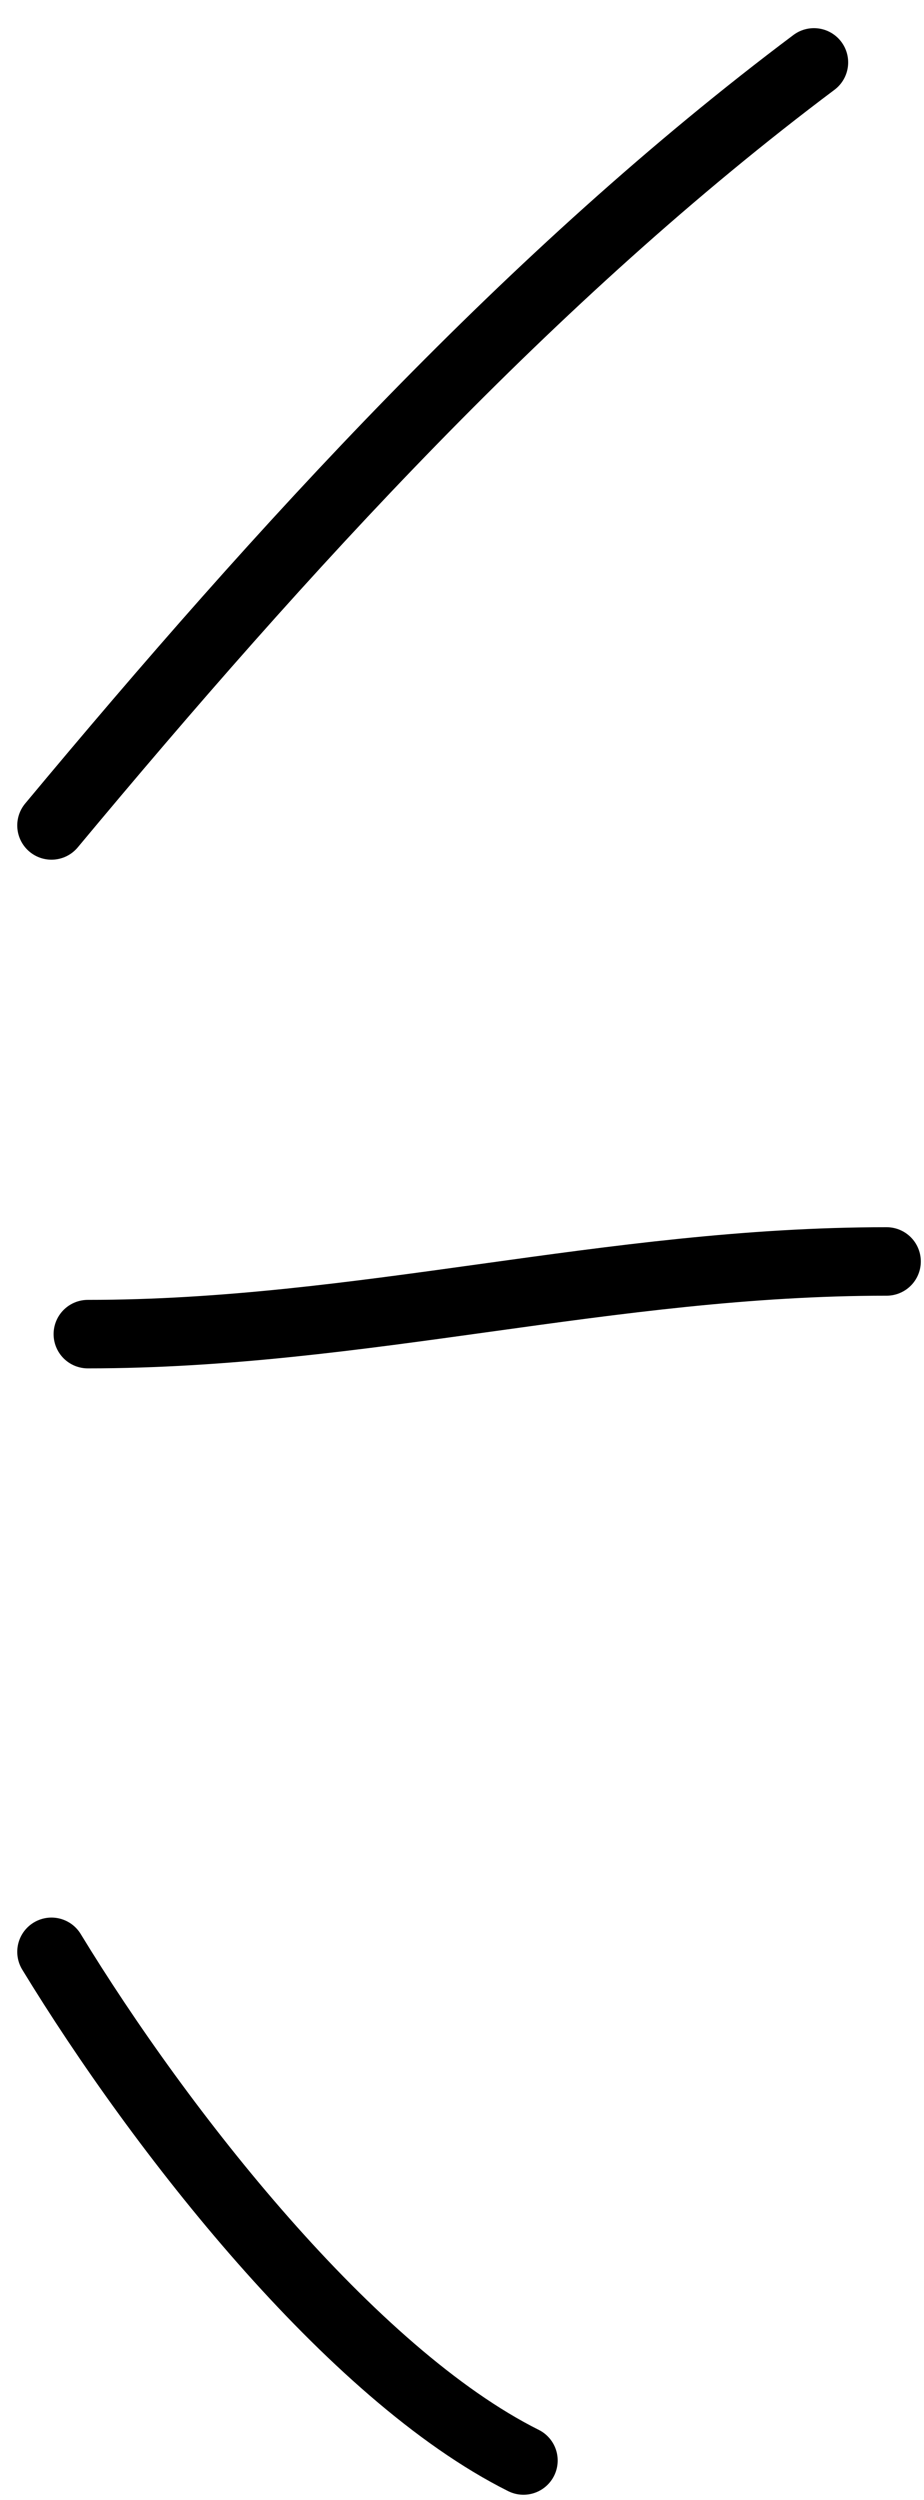
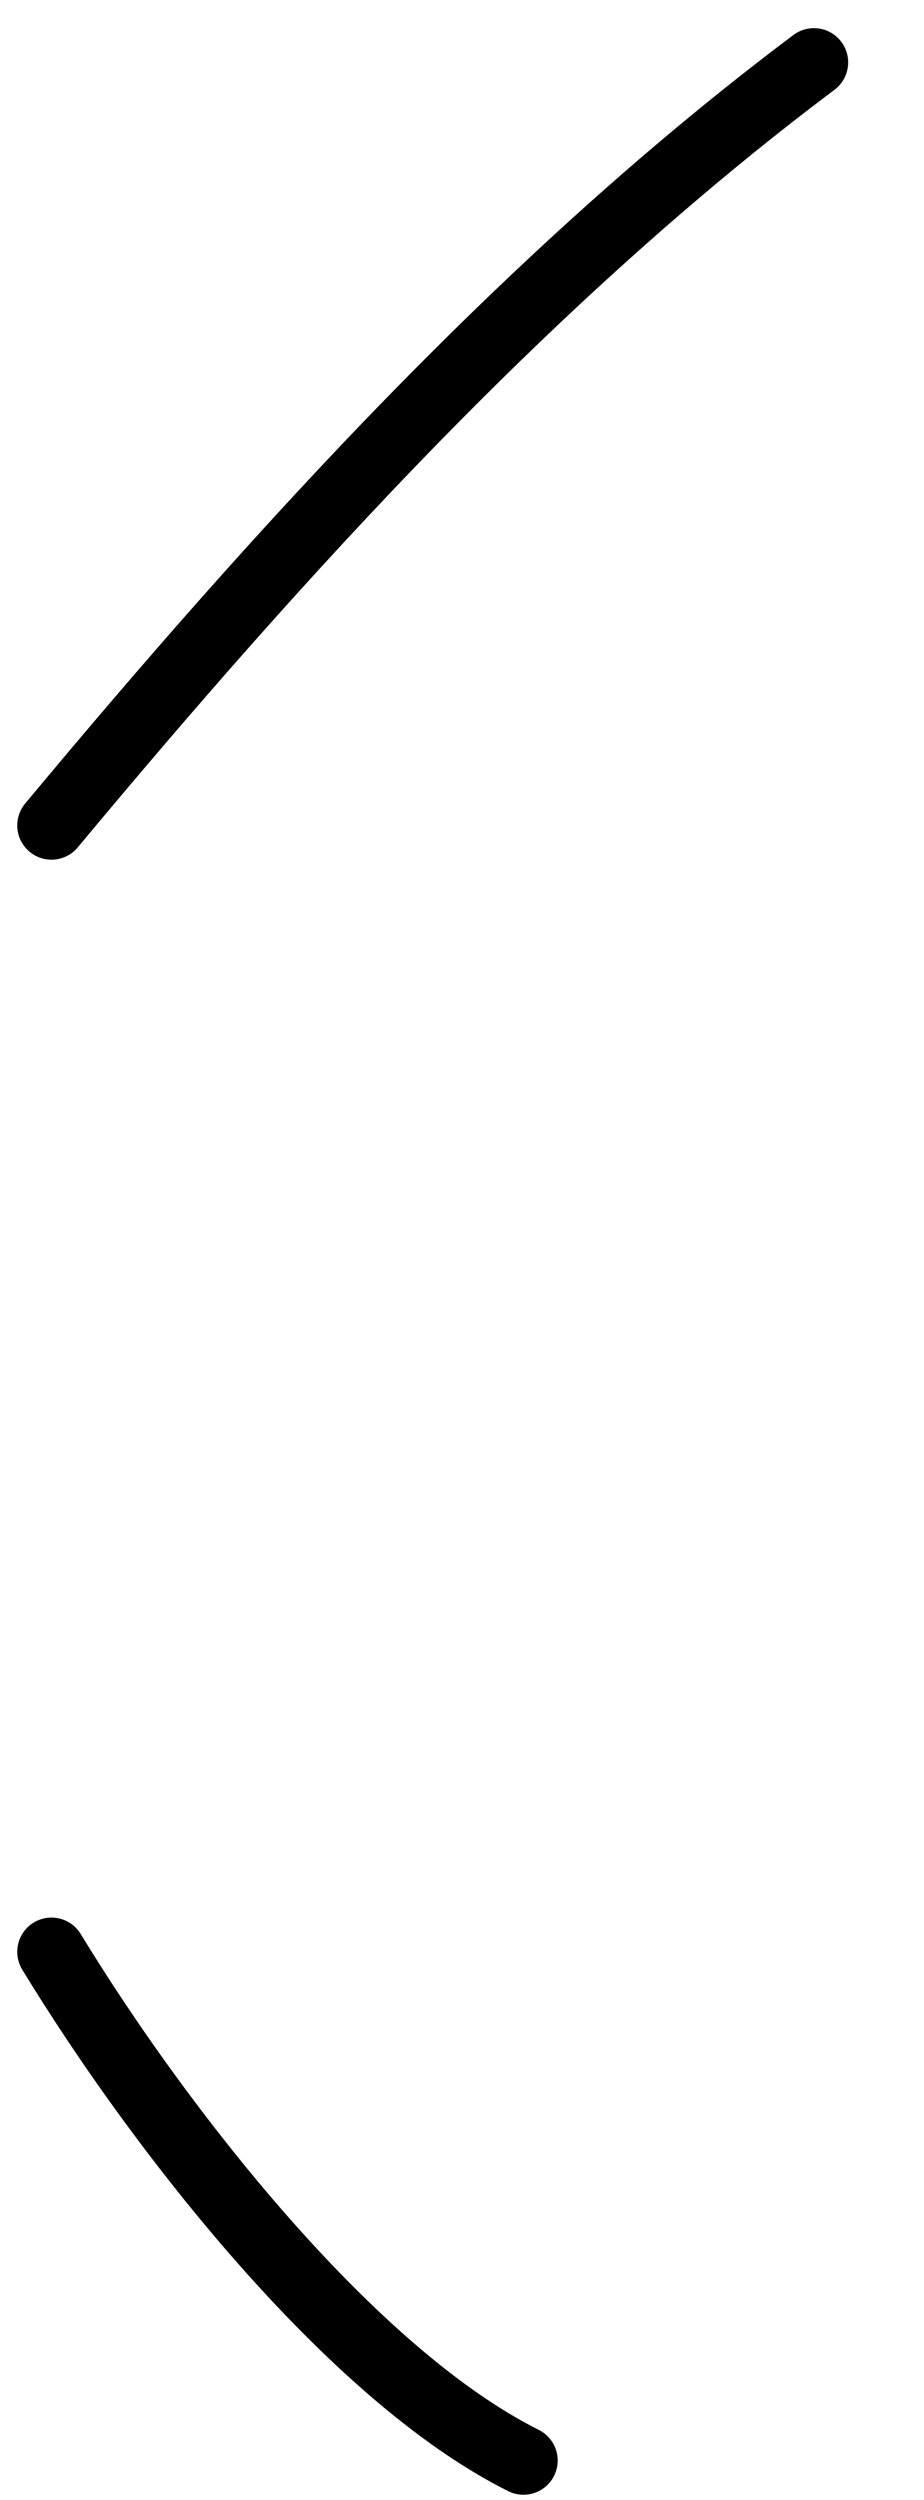
<svg xmlns="http://www.w3.org/2000/svg" width="27" height="73" viewBox="0 0 27 73" fill="none">
  <path d="M1.504 24.102C8.239 16.019 15.533 8.01 23.784 1.822" stroke="black" stroke-width="2" stroke-linecap="round" stroke-linejoin="round" />
-   <path d="M2.566 38.955C10.594 38.955 17.779 36.833 25.907 36.833" stroke="black" stroke-width="2" stroke-linecap="round" stroke-linejoin="round" />
  <path d="M1.504 56.991C4.68 62.2 10.248 69.32 15.296 71.844" stroke="black" stroke-width="2" stroke-linecap="round" stroke-linejoin="round" />
</svg>